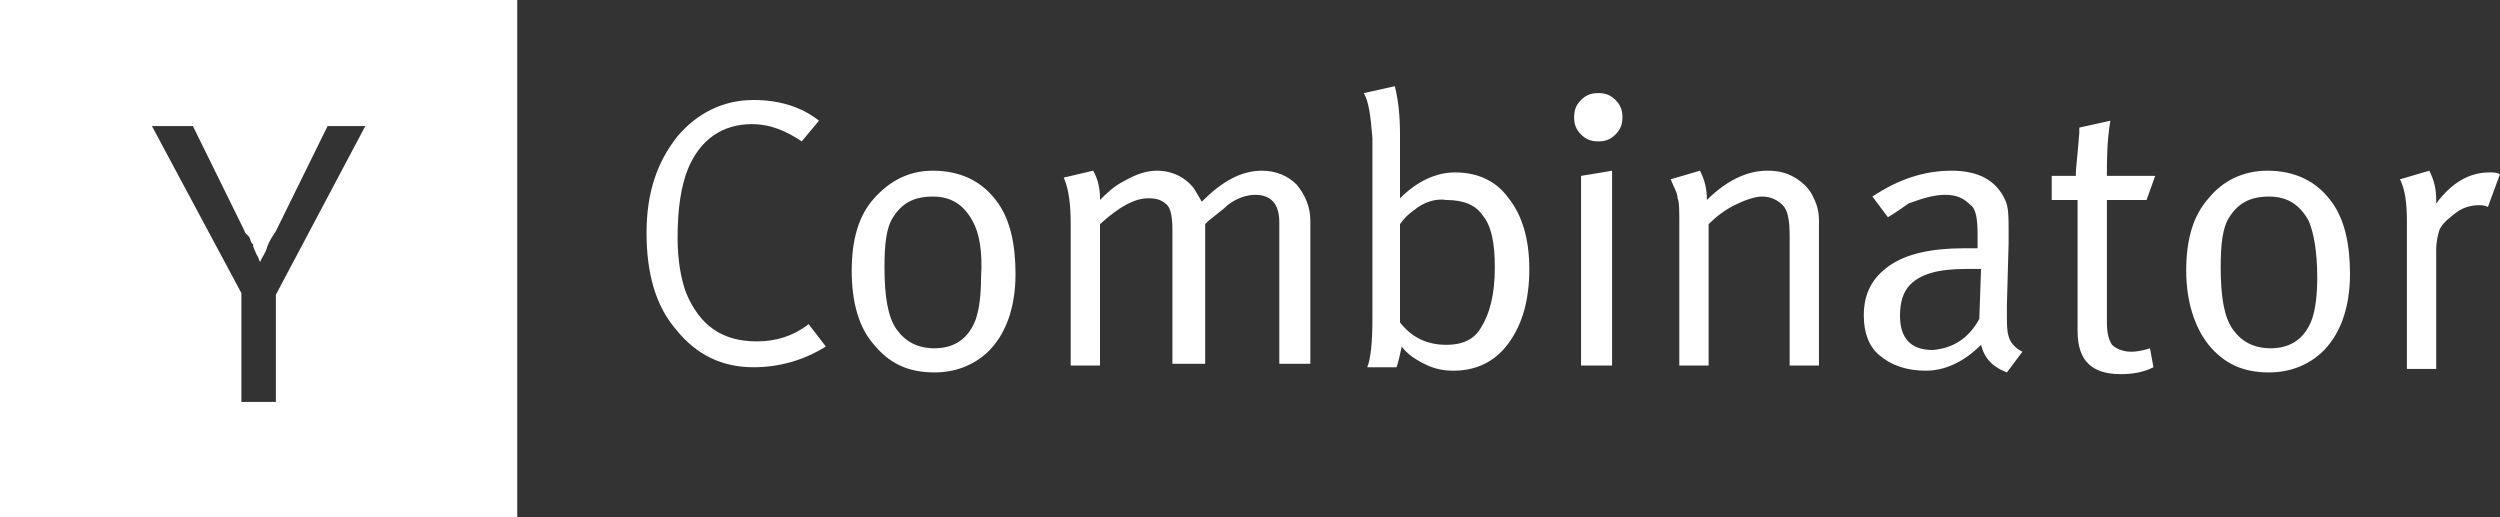
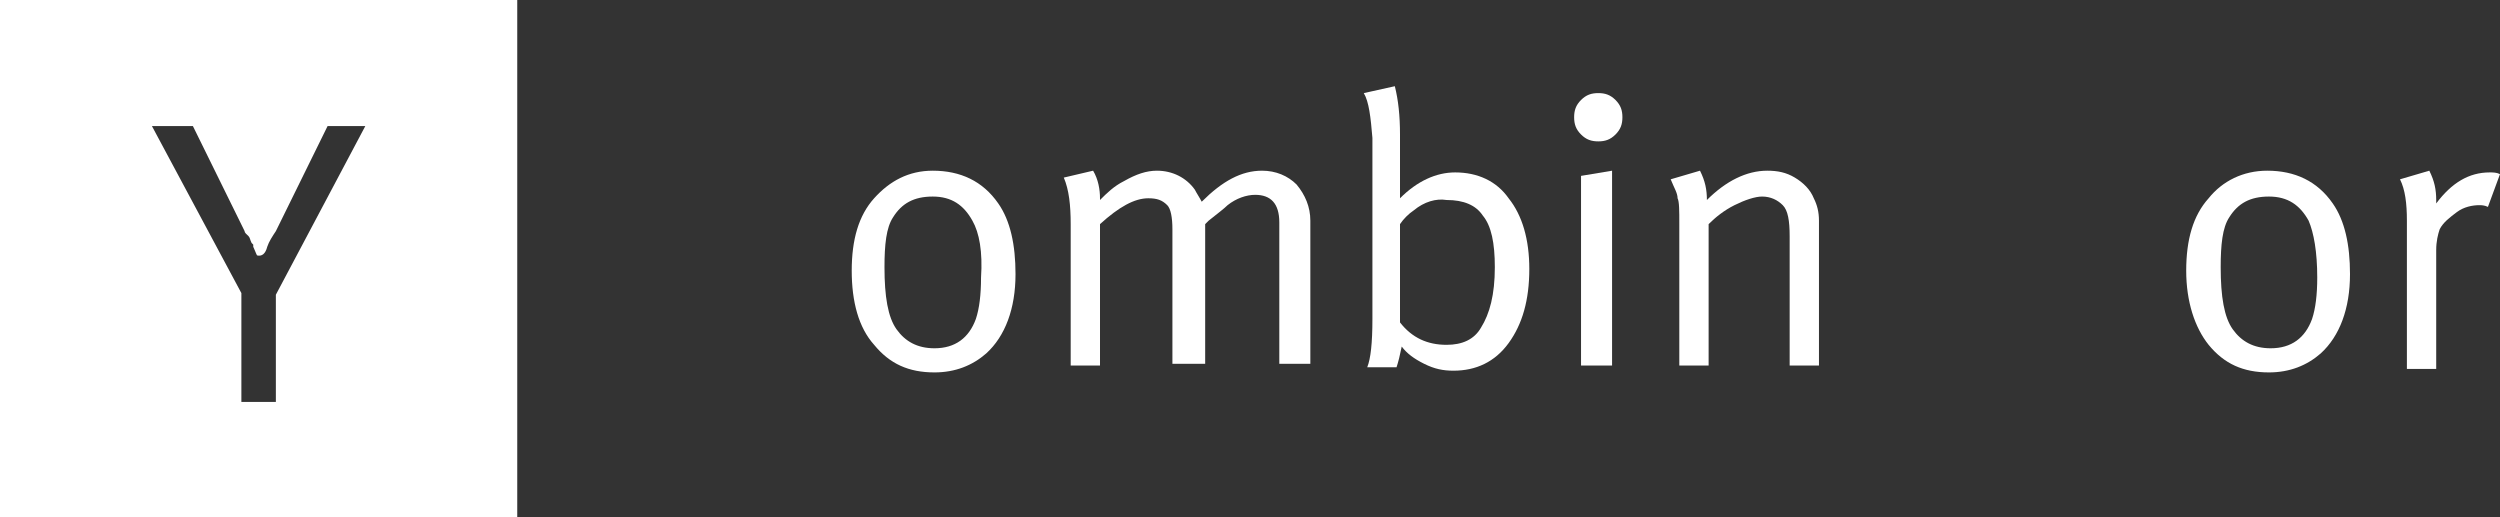
<svg xmlns="http://www.w3.org/2000/svg" height="100%" stroke-miterlimit="10" style="fill-rule:nonzero;clip-rule:evenodd;stroke-linecap:round;stroke-linejoin:round;" viewBox="0 0 145 30" width="100%" xml:space="preserve">
  <rect x="0" y="0" width="145" height="30" fill="#333333" stroke="none" />
  <defs />
  <g id="XMLID_70_">
-     <path d="M0 0L0 30L30 30L30 0L0 0ZM8.812 7.312L11.188 7.312L14.188 13.406C14.188 13.506 14.306 13.588 14.406 13.688C14.506 13.787 14.494 13.894 14.594 14.094L14.688 14.188L14.688 14.312C14.787 14.512 14.806 14.613 14.906 14.812C15.006 14.912 14.994 15.088 15.094 15.188C15.194 14.887 15.4 14.713 15.5 14.312C15.6 14.012 15.8 13.706 16 13.406L19 7.312L21.188 7.312L16 17.094L16 23.312L14 23.312L14 17L8.812 7.312Z" fill="#ffffff" fill-rule="nonzero" opacity="1" stroke="none" />
+     <path d="M0 0L0 30L30 30L30 0L0 0ZM8.812 7.312L11.188 7.312L14.188 13.406C14.188 13.506 14.306 13.588 14.406 13.688C14.506 13.787 14.494 13.894 14.594 14.094L14.688 14.188L14.688 14.312C14.787 14.512 14.806 14.613 14.906 14.812C15.194 14.887 15.4 14.713 15.5 14.312C15.6 14.012 15.8 13.706 16 13.406L19 7.312L21.188 7.312L16 17.094L16 23.312L14 23.312L14 17L8.812 7.312Z" fill="#ffffff" fill-rule="nonzero" opacity="1" stroke="none" />
  </g>
  <g id="XMLID_72_">
-     <path d="M43.7 5.8C45.2 5.8 46.5 6.2 47.5 7L46.5 8.2C45.6 7.6 44.7 7.2 43.6 7.2C41.9 7.2 40.6 8.1 39.9 9.8C39.5 10.8 39.3 12.1 39.3 13.8C39.3 15.1 39.5 16.2 39.8 17C40.6 18.9 41.9 19.8 43.9 19.8C45 19.8 46 19.5 46.9 18.8L47.9 20.1C46.6 20.9 45.2 21.3 43.7 21.3C41.9 21.3 40.4 20.6 39.2 19.1C38 17.7 37.5 15.8 37.5 13.5C37.5 11.2 38.1 9.4 39.3 7.9C40.4 6.6 41.9 5.8 43.7 5.8Z" fill="#ffffff" fill-rule="nonzero" opacity="1" stroke="none" />
    <path d="M49.4 15.7C49.4 13.9 49.8 12.5 50.7 11.5C51.6 10.5 52.7 9.9 54.1 9.9C55.7 9.9 57 10.5 57.9 11.8C58.6 12.8 58.9 14.2 58.9 15.9C58.9 17.9 58.3 19.5 57.2 20.5C56.4 21.2 55.4 21.6 54.2 21.6C52.7 21.6 51.6 21.1 50.7 20C49.8 19 49.4 17.5 49.4 15.7ZM56.4 12.8C55.9 11.9 55.2 11.4 54.1 11.4C53 11.4 52.3 11.8 51.8 12.6C51.4 13.2 51.3 14.2 51.3 15.5C51.3 17.2 51.5 18.4 52 19.1C52.5 19.8 53.2 20.2 54.2 20.2C55.4 20.2 56.2 19.6 56.6 18.5C56.8 17.9 56.9 17.1 56.9 16.1C57 14.6 56.8 13.5 56.4 12.8Z" fill="#ffffff" fill-rule="nonzero" opacity="1" stroke="none" />
    <path d="M62.1 13C62.1 11.9 62 11 61.7 10.3L63.4 9.9C63.7 10.4 63.8 11 63.8 11.5L63.8 11.6C64.2 11.2 64.6 10.8 65.2 10.5C65.9 10.1 66.5 9.9 67.1 9.9C68 9.9 68.8 10.3 69.3 11C69.4 11.2 69.6 11.5 69.7 11.7C70.9 10.5 72 9.9 73.2 9.9C74 9.9 74.7 10.2 75.2 10.7C75.7 11.3 76 12 76 12.8L76 21.1L74.2 21.1L74.2 12.9C74.2 11.8 73.7 11.3 72.8 11.3C72.3 11.3 71.7 11.5 71.2 11.9C71 12.1 70.6 12.4 70.1 12.8L69.9 13L69.9 21.1L68 21.1L68 13.3C68 12.6 67.9 12.1 67.7 11.9C67.4 11.6 67.1 11.5 66.6 11.5C65.8 11.5 64.9 12 63.8 13L63.8 21.2L62.1 21.2C62.1 21.2 62.1 13 62.1 13Z" fill="#ffffff" fill-rule="nonzero" opacity="1" stroke="none" />
    <path d="M79.1 5.4L80.9 5C81.1 5.8 81.2 6.7 81.2 7.8L81.2 10.3C81.2 10.9 81.2 11.3 81.2 11.5C82.2 10.5 83.3 10 84.4 10C85.7 10 86.8 10.5 87.5 11.5C88.3 12.5 88.7 13.9 88.7 15.6C88.7 17.4 88.3 18.8 87.5 19.9C86.7 21 85.6 21.5 84.3 21.5C83.7 21.5 83.2 21.4 82.6 21.1C82 20.8 81.6 20.5 81.3 20.1C81.2 20.6 81.1 21 81 21.3L79.3 21.3C79.5 20.8 79.6 19.9 79.6 18.5L79.6 8C79.5 6.8 79.4 5.9 79.1 5.4ZM82 12.2C81.7 12.4 81.4 12.7 81.2 13L81.2 18.7C81.9 19.6 82.8 20 83.9 20C84.8 20 85.5 19.7 85.9 19C86.4 18.2 86.7 17.1 86.7 15.5C86.7 14.1 86.5 13.1 86 12.5C85.6 11.9 84.9 11.6 83.9 11.6C83.3 11.5 82.6 11.7 82 12.2Z" fill="#ffffff" fill-rule="nonzero" opacity="1" stroke="none" />
    <path d="M91.3 6.8C91.3 6.4 91.4 6.1 91.7 5.8C92 5.5 92.3 5.4 92.7 5.4C93.1 5.4 93.4 5.5 93.7 5.8C94 6.1 94.1 6.4 94.1 6.8C94.1 7.2 94 7.5 93.7 7.8C93.4 8.1 93.1 8.2 92.7 8.2C92.3 8.2 92 8.1 91.7 7.8C91.4 7.5 91.3 7.2 91.3 6.8ZM91.7 21.2L91.7 10.2L93.5 9.9L93.5 21.2L91.7 21.2Z" fill="#ffffff" fill-rule="nonzero" opacity="1" stroke="none" />
    <path d="M97.4 13C97.4 12.2 97.4 11.7 97.3 11.5C97.3 11.2 97.1 10.9 96.9 10.4L98.6 9.9C98.9 10.5 99 11 99 11.6C100.1 10.5 101.3 9.9 102.5 9.9C103.1 9.9 103.6 10 104.1 10.3C104.6 10.6 105 11 105.2 11.5C105.4 11.9 105.5 12.3 105.5 12.8L105.5 21.2L103.8 21.2L103.8 13.7C103.8 12.8 103.7 12.2 103.4 11.9C103.1 11.6 102.7 11.4 102.2 11.4C101.8 11.4 101.2 11.6 100.6 11.9C100 12.2 99.5 12.6 99.1 13L99.1 21.2L97.4 21.2C97.4 21.2 97.4 13 97.4 13Z" fill="#ffffff" fill-rule="nonzero" opacity="1" stroke="none" />
-     <path d="M109.5 12.6L108.6 11.4C110.1 10.4 111.6 9.9 113.2 9.9C114.8 9.9 115.8 10.5 116.3 11.6C116.5 12 116.5 12.6 116.5 13.5L116.5 14.1L116.4 17.7C116.4 17.8 116.4 18 116.4 18.2C116.4 18.8 116.4 19.2 116.5 19.5C116.6 19.9 116.9 20.2 117.3 20.4L116.4 21.6C115.6 21.3 115.1 20.8 114.9 20C113.9 21 112.8 21.5 111.7 21.5C110.6 21.5 109.7 21.2 109 20.6C108.4 20.1 108.1 19.3 108.1 18.3C108.1 17 108.6 16.1 109.6 15.4C110.6 14.7 112.1 14.4 113.9 14.4C114.2 14.4 114.4 14.4 114.7 14.4L114.7 13.6C114.7 12.7 114.6 12.1 114.3 11.9C113.9 11.5 113.5 11.3 112.8 11.3C112.2 11.3 111.5 11.5 110.7 11.8C110.4 12 110 12.3 109.5 12.6ZM114.8 18.5L114.9 15.6C114.4 15.6 114.1 15.6 114 15.6C112.4 15.6 111.4 15.9 110.8 16.5C110.4 16.9 110.2 17.5 110.2 18.3C110.2 19.6 110.8 20.3 112.1 20.3C113.3 20.2 114.2 19.6 114.8 18.5Z" fill="#ffffff" fill-rule="nonzero" opacity="1" stroke="none" />
-     <path d="M122.2 10.2L125 10.2L124.5 11.6L122.2 11.6L122.2 18.7C122.2 19.3 122.3 19.7 122.5 20C122.7 20.2 123.1 20.4 123.6 20.4C124 20.4 124.4 20.3 124.7 20.2L124.9 21.3C124.3 21.6 123.7 21.7 123 21.7C121.3 21.7 120.5 20.9 120.5 19.2L120.5 11.6L119 11.6L119 10.2L120.4 10.2L120.4 10C120.4 9.8 120.5 9 120.6 7.7L120.6 7.4L122.4 7C122.2 8.2 122.2 9.3 122.2 10.2Z" fill="#ffffff" fill-rule="nonzero" opacity="1" stroke="none" />
    <path d="M126.8 15.7C126.8 13.9 127.2 12.5 128.1 11.5C128.9 10.5 130.1 9.9 131.5 9.9C133.1 9.9 134.4 10.5 135.3 11.8C136 12.8 136.3 14.2 136.3 15.9C136.3 17.9 135.7 19.5 134.6 20.5C133.8 21.2 132.8 21.6 131.6 21.6C130.1 21.6 129 21.1 128.1 20C127.3 19 126.8 17.5 126.8 15.7ZM133.9 12.8C133.4 11.9 132.7 11.4 131.6 11.4C130.5 11.4 129.8 11.8 129.3 12.6C128.9 13.2 128.8 14.2 128.8 15.5C128.8 17.2 129 18.4 129.5 19.1C130 19.8 130.7 20.2 131.7 20.2C132.9 20.2 133.7 19.6 134.1 18.5C134.3 17.9 134.4 17.1 134.4 16.1C134.4 14.6 134.2 13.5 133.9 12.8Z" fill="#ffffff" fill-rule="nonzero" opacity="1" stroke="none" />
    <path d="M139.6 12.8C139.6 11.8 139.5 11 139.2 10.4L140.9 9.9C141.2 10.5 141.3 11 141.3 11.6L141.3 11.8C142.2 10.6 143.2 10 144.4 10C144.6 10 144.8 10 145 10.1L144.3 12C144.1 11.9 143.9 11.9 143.8 11.9C143.4 11.9 142.9 12 142.5 12.3C142.1 12.6 141.7 12.9 141.5 13.3C141.4 13.6 141.3 14 141.3 14.5L141.3 21.4L139.6 21.4L139.6 12.8Z" fill="#ffffff" fill-rule="nonzero" opacity="1" stroke="none" />
  </g>
</svg>